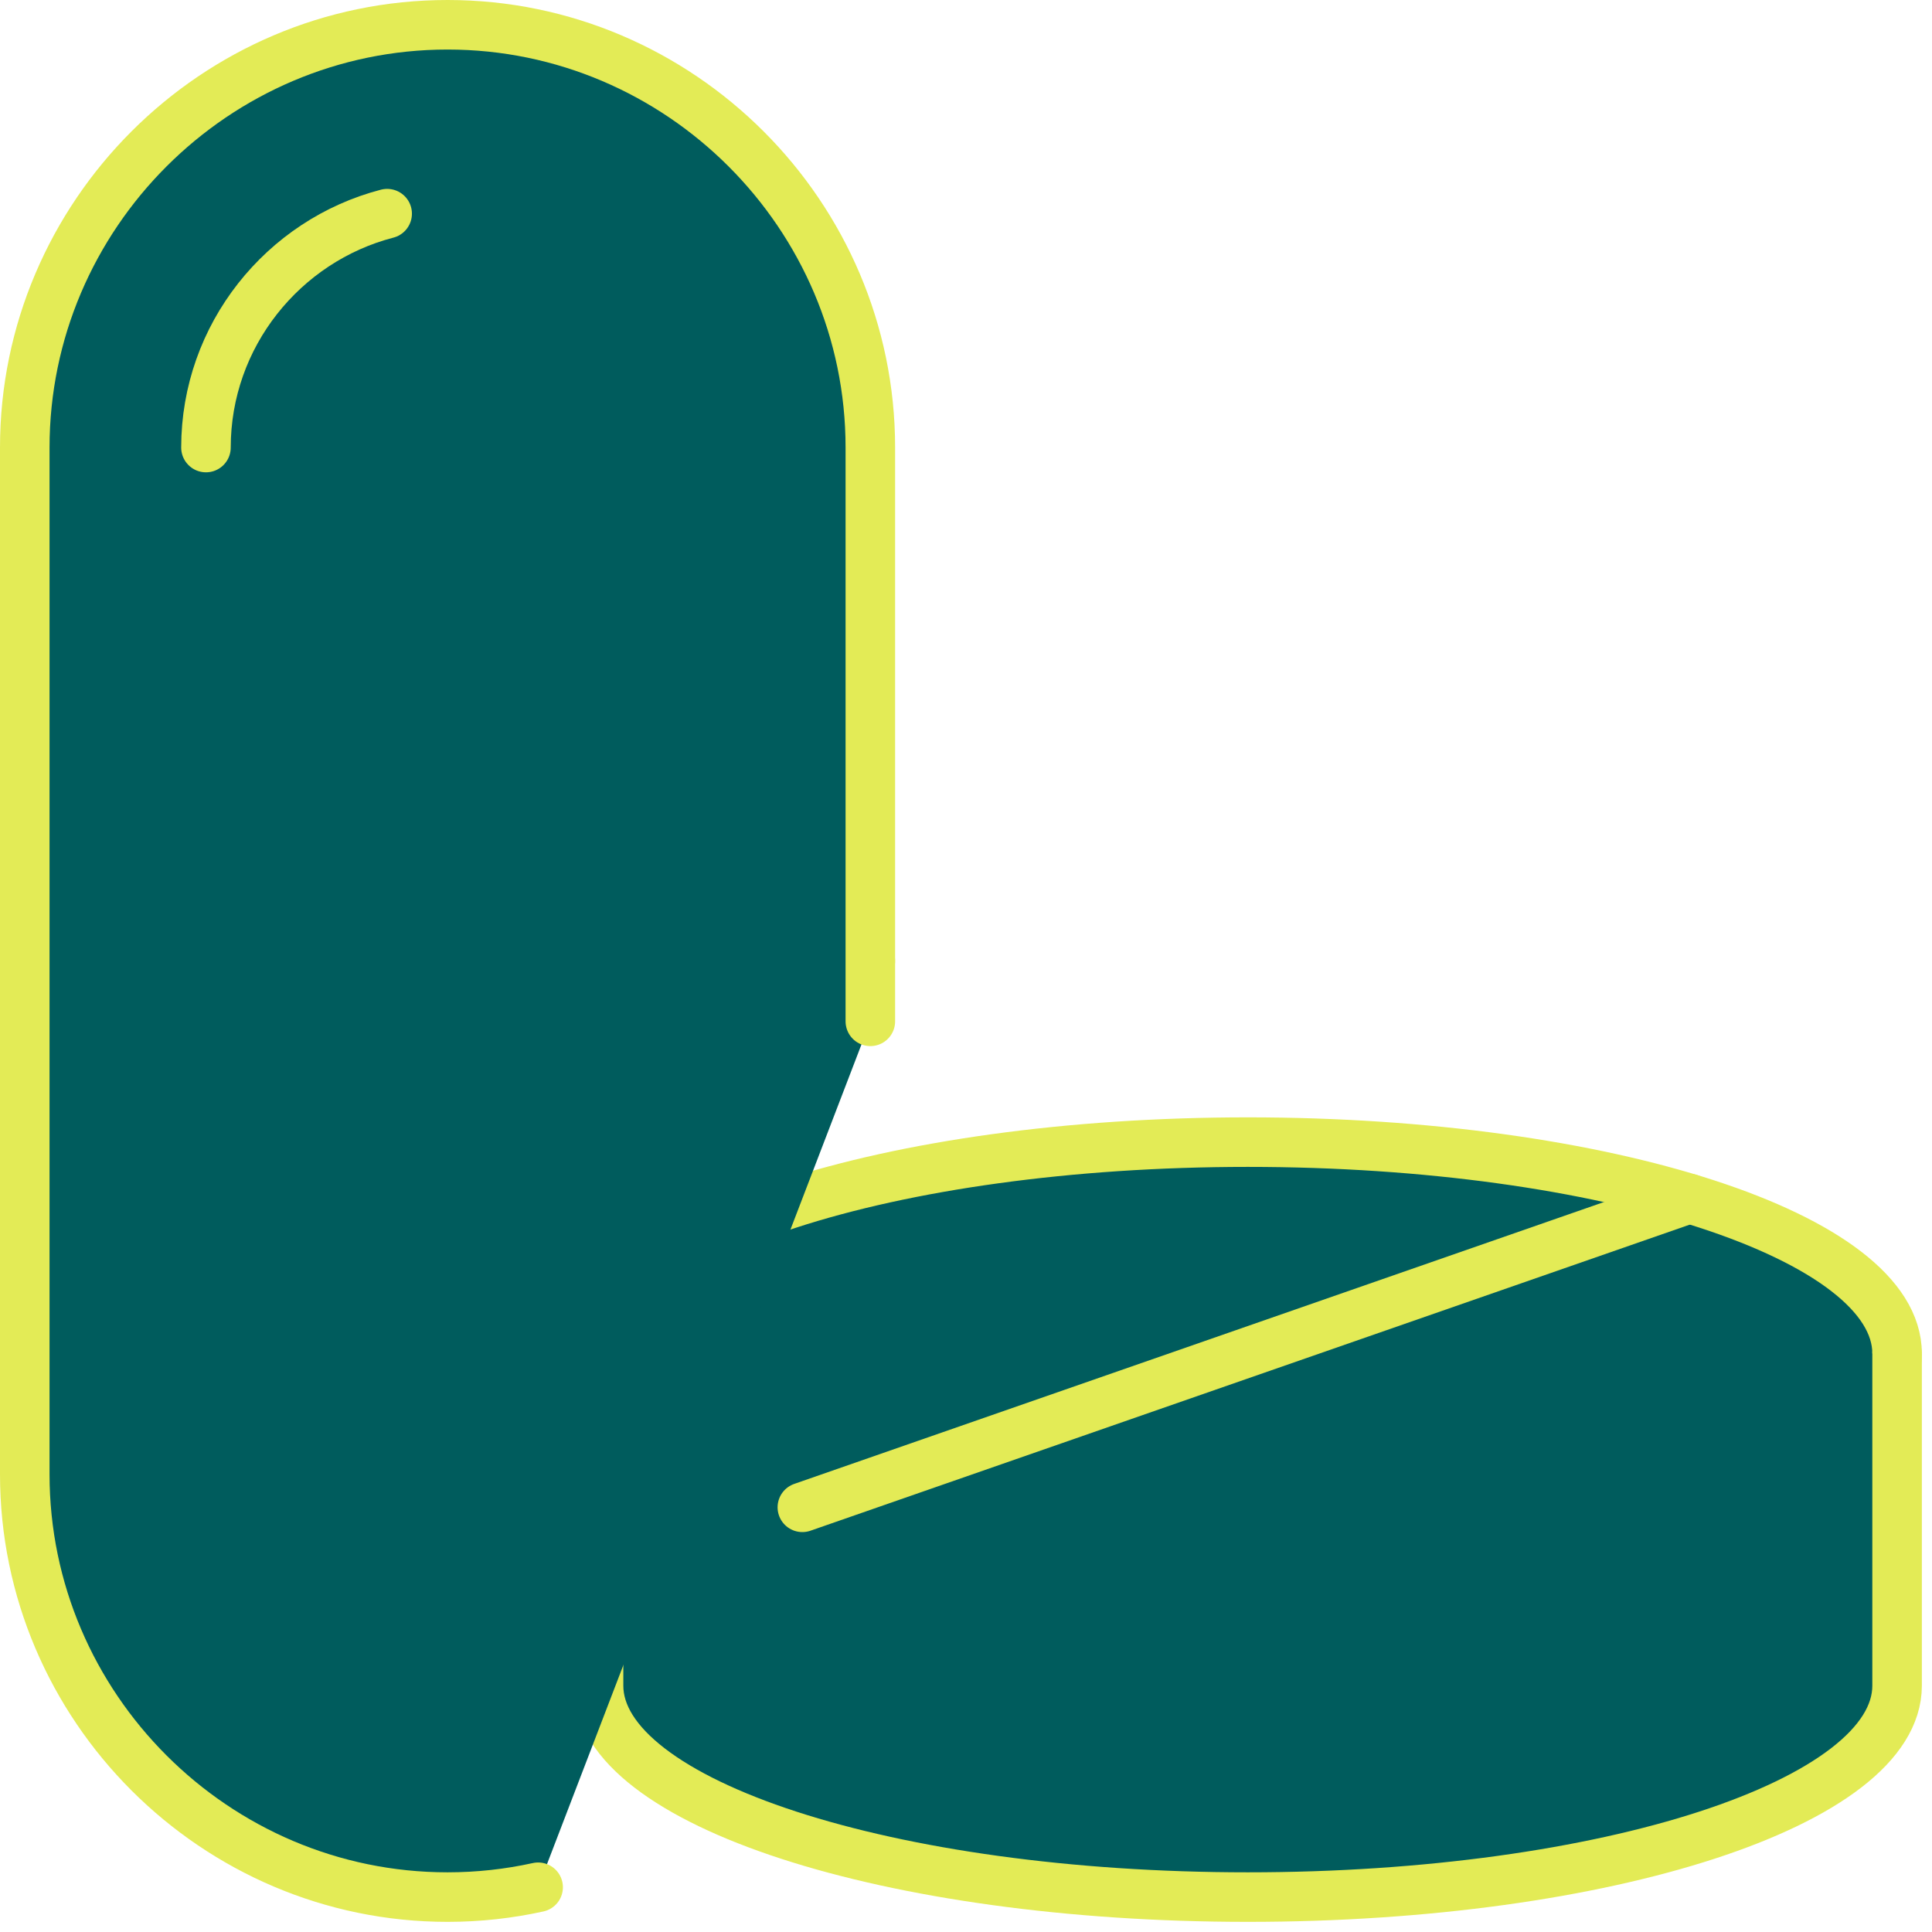
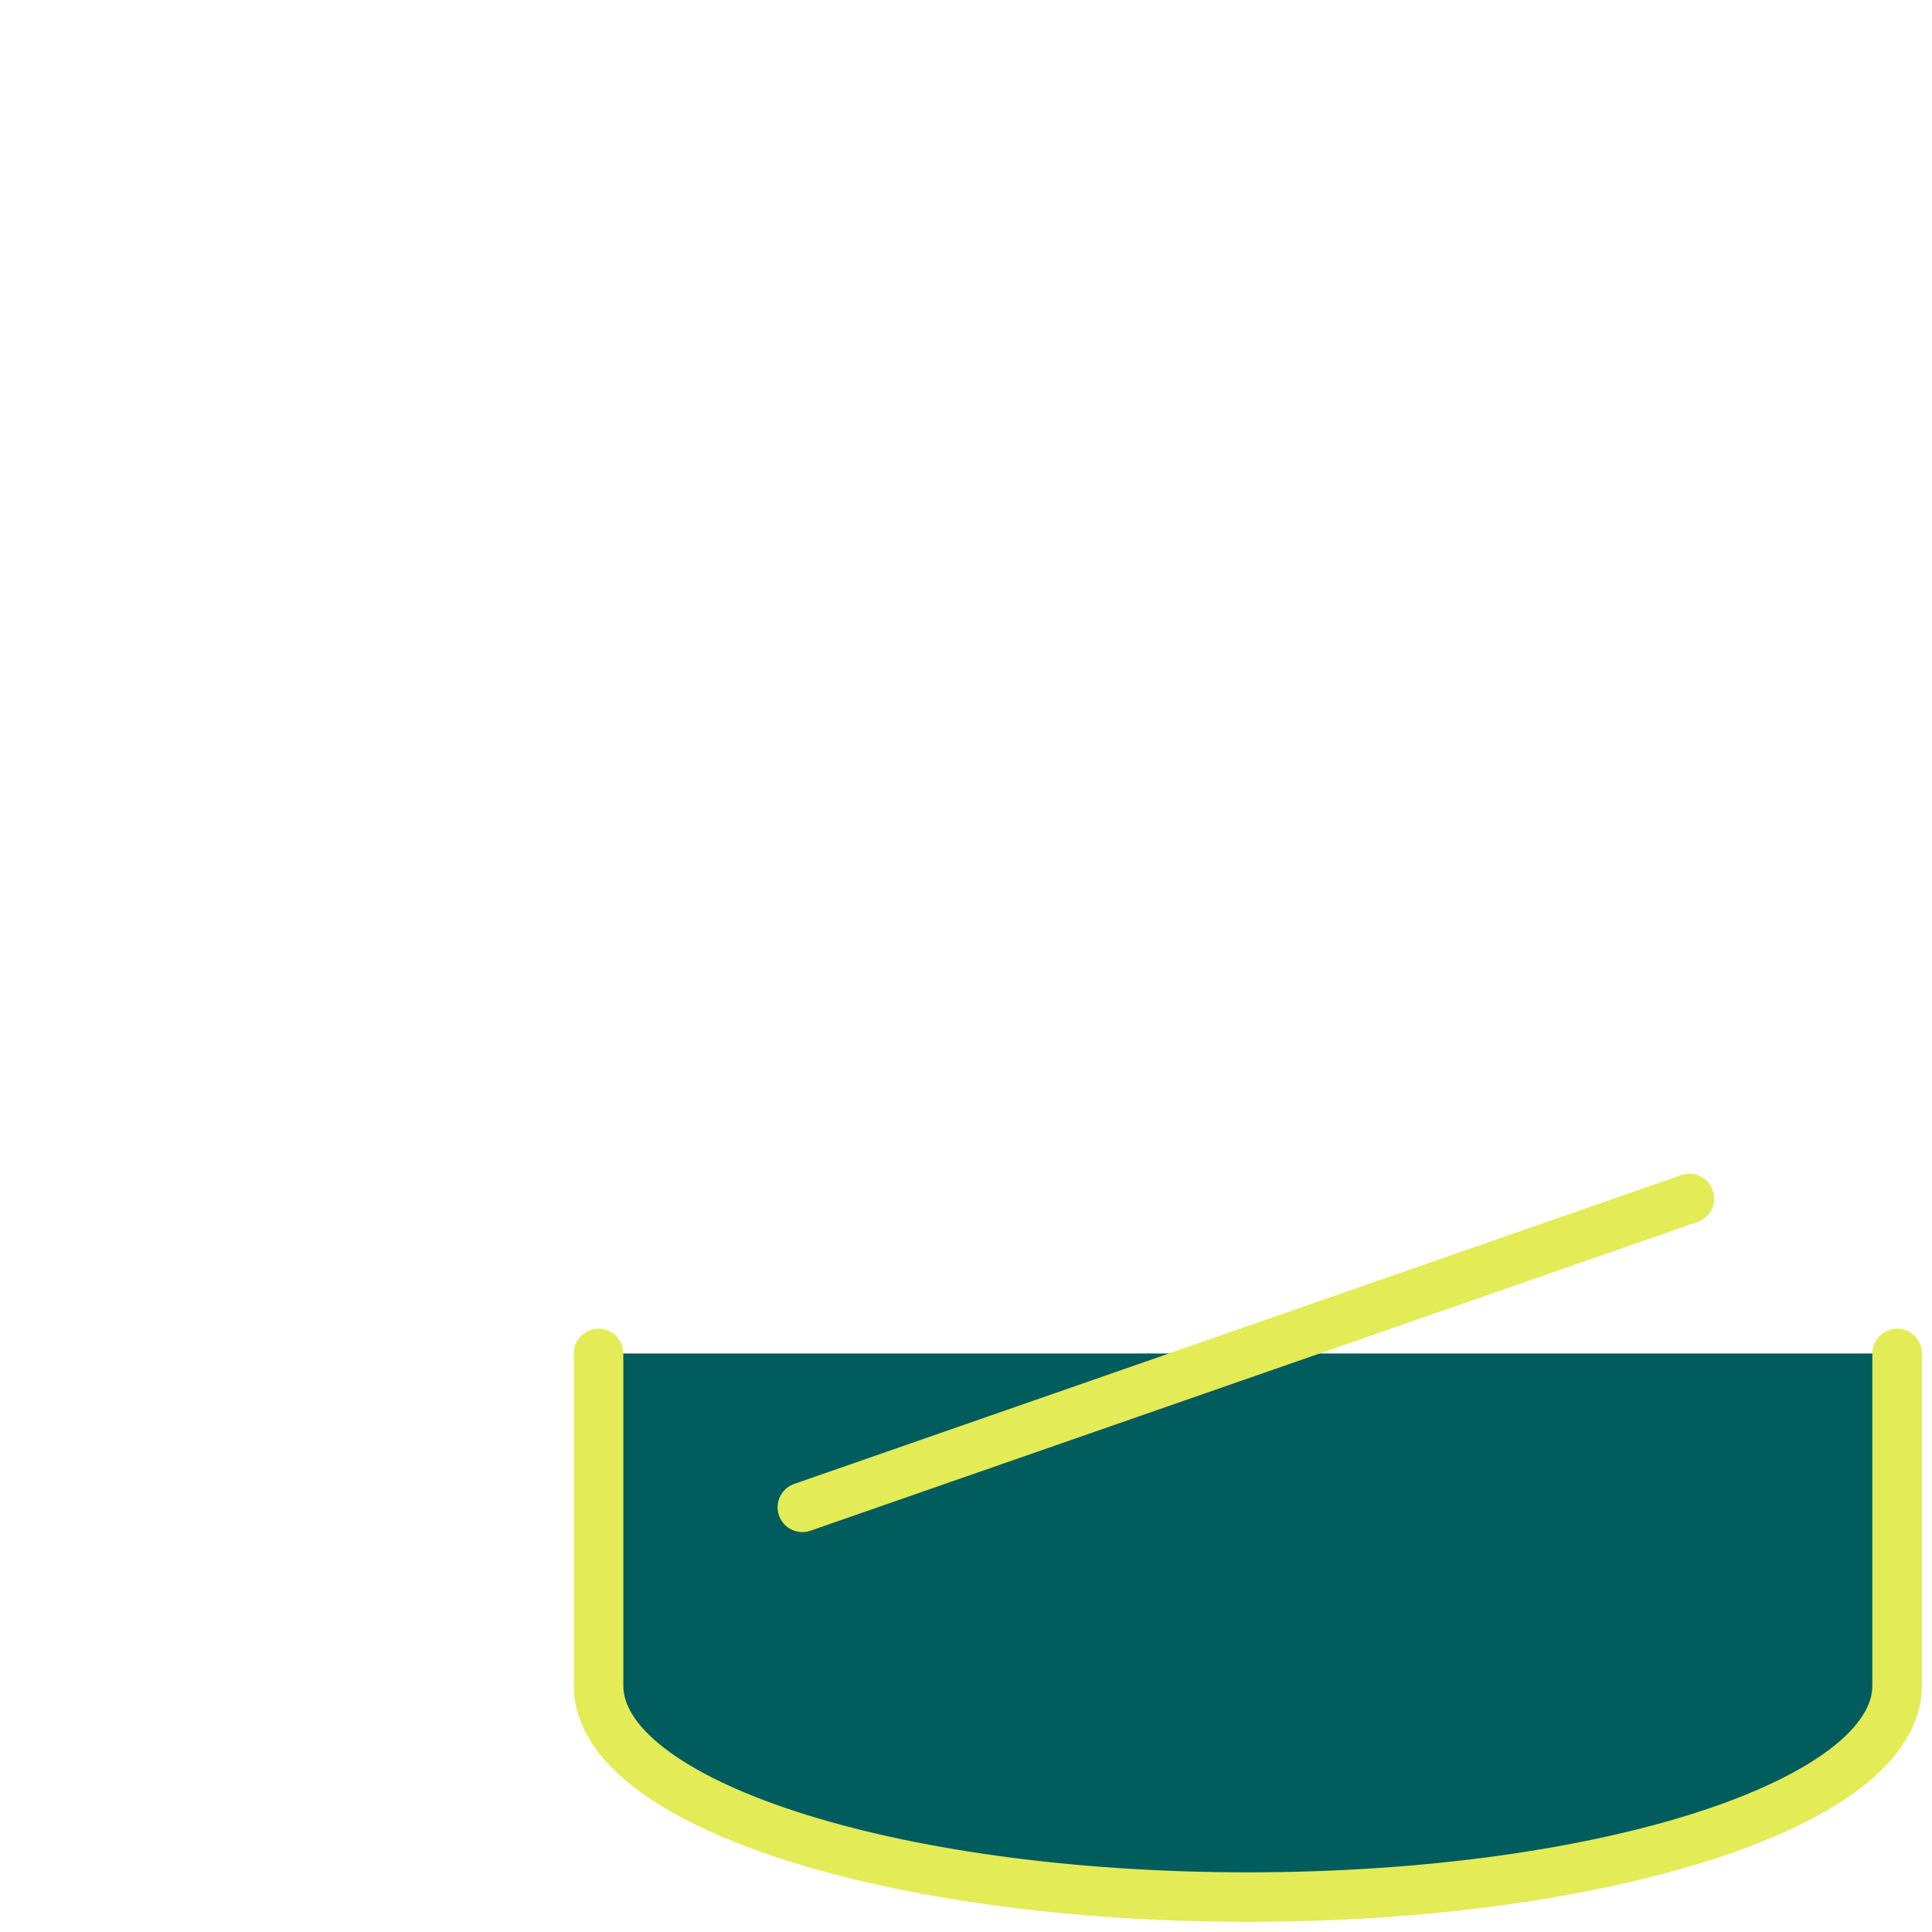
<svg xmlns="http://www.w3.org/2000/svg" width="117" height="117" viewBox="0 0 117 117" fill="none">
  <g clip-path="url(#clip0_782_529)">
-     <path d="M36.248 81.967C36.248 74.897 53.852 69.166 75.567 69.166C97.282 69.166 114.886 74.897 114.886 81.967C114.886 89.037 97.282 94.769 75.567 94.769C63.447 94.769 52.609 92.984 45.396 90.177" stroke="#e3eb56" stroke-width="3" stroke-linecap="round" stroke-linejoin="round" fill="#005c5d" />
    <path d="M36.248 81.967V102.084C36.248 109.154 53.852 114.886 75.567 114.886C97.282 114.886 114.886 109.154 114.886 102.084V81.967" stroke="#e3eb56" stroke-width="3" stroke-linecap="round" stroke-linejoin="round" fill="#005c5d" />
    <path d="M48.59 91.281L102.308 72.582" stroke="#e3eb56" stroke-width="3" stroke-linecap="round" stroke-linejoin="round" fill="#005c5d" />
-     <path d="M12.473 58.193H52.706" stroke="#e3eb56" stroke-width="3" stroke-linecap="round" stroke-linejoin="round" fill="#005c5d" />
-     <path d="M32.589 114.29C30.82 114.68 28.985 114.886 27.103 114.886C13.021 114.886 1.5 103.364 1.5 89.282V27.103C1.5 13.021 13.022 1.5 27.103 1.5C41.185 1.5 52.707 13.021 52.707 27.103V61.851" stroke="#e3eb56" stroke-width="3" stroke-linecap="round" stroke-linejoin="round" fill="#005c5d" />
-     <path d="M23.446 12.939C17.154 14.573 12.473 20.318 12.473 27.103" stroke="#e3eb56" stroke-width="3" stroke-linecap="round" stroke-linejoin="round" fill="#005c5d" />
  </g>
  <defs fill="#005c5d">
    <clipPath id="clip0_782_529" fill="#005c5d">
      <rect width="116.386" height="116.386" fill="white" />
    </clipPath>
  </defs>
</svg>